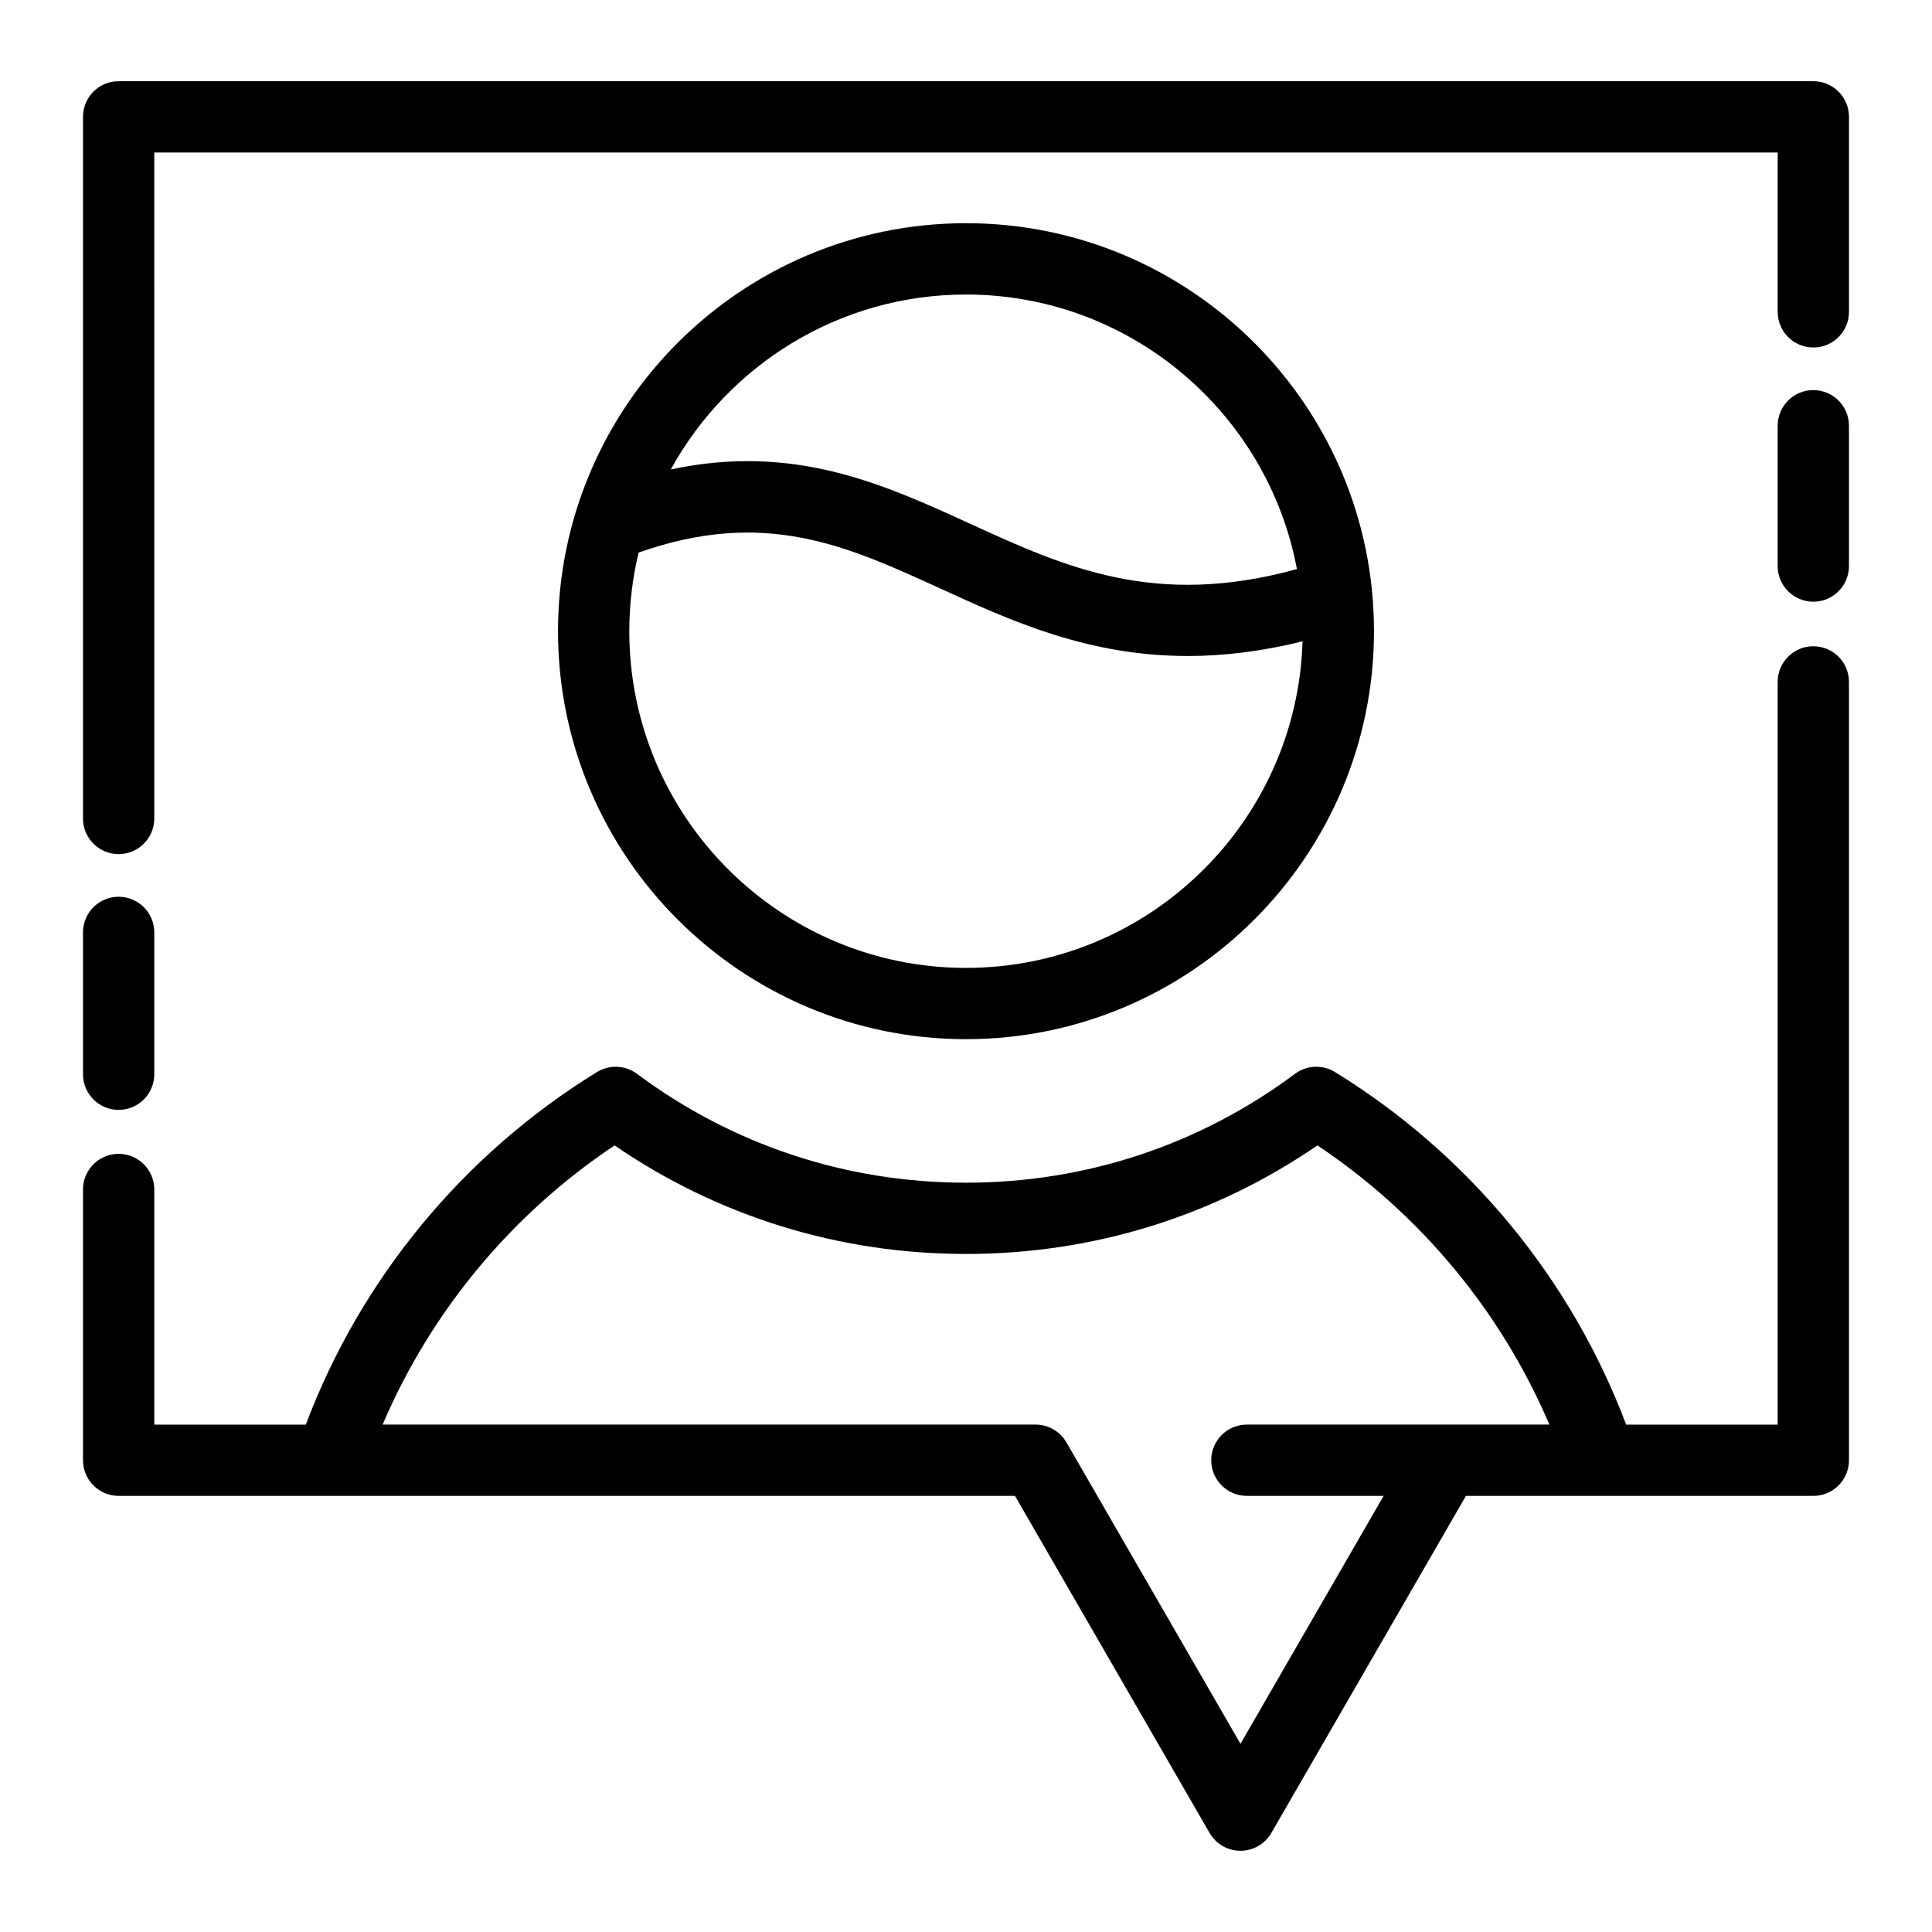
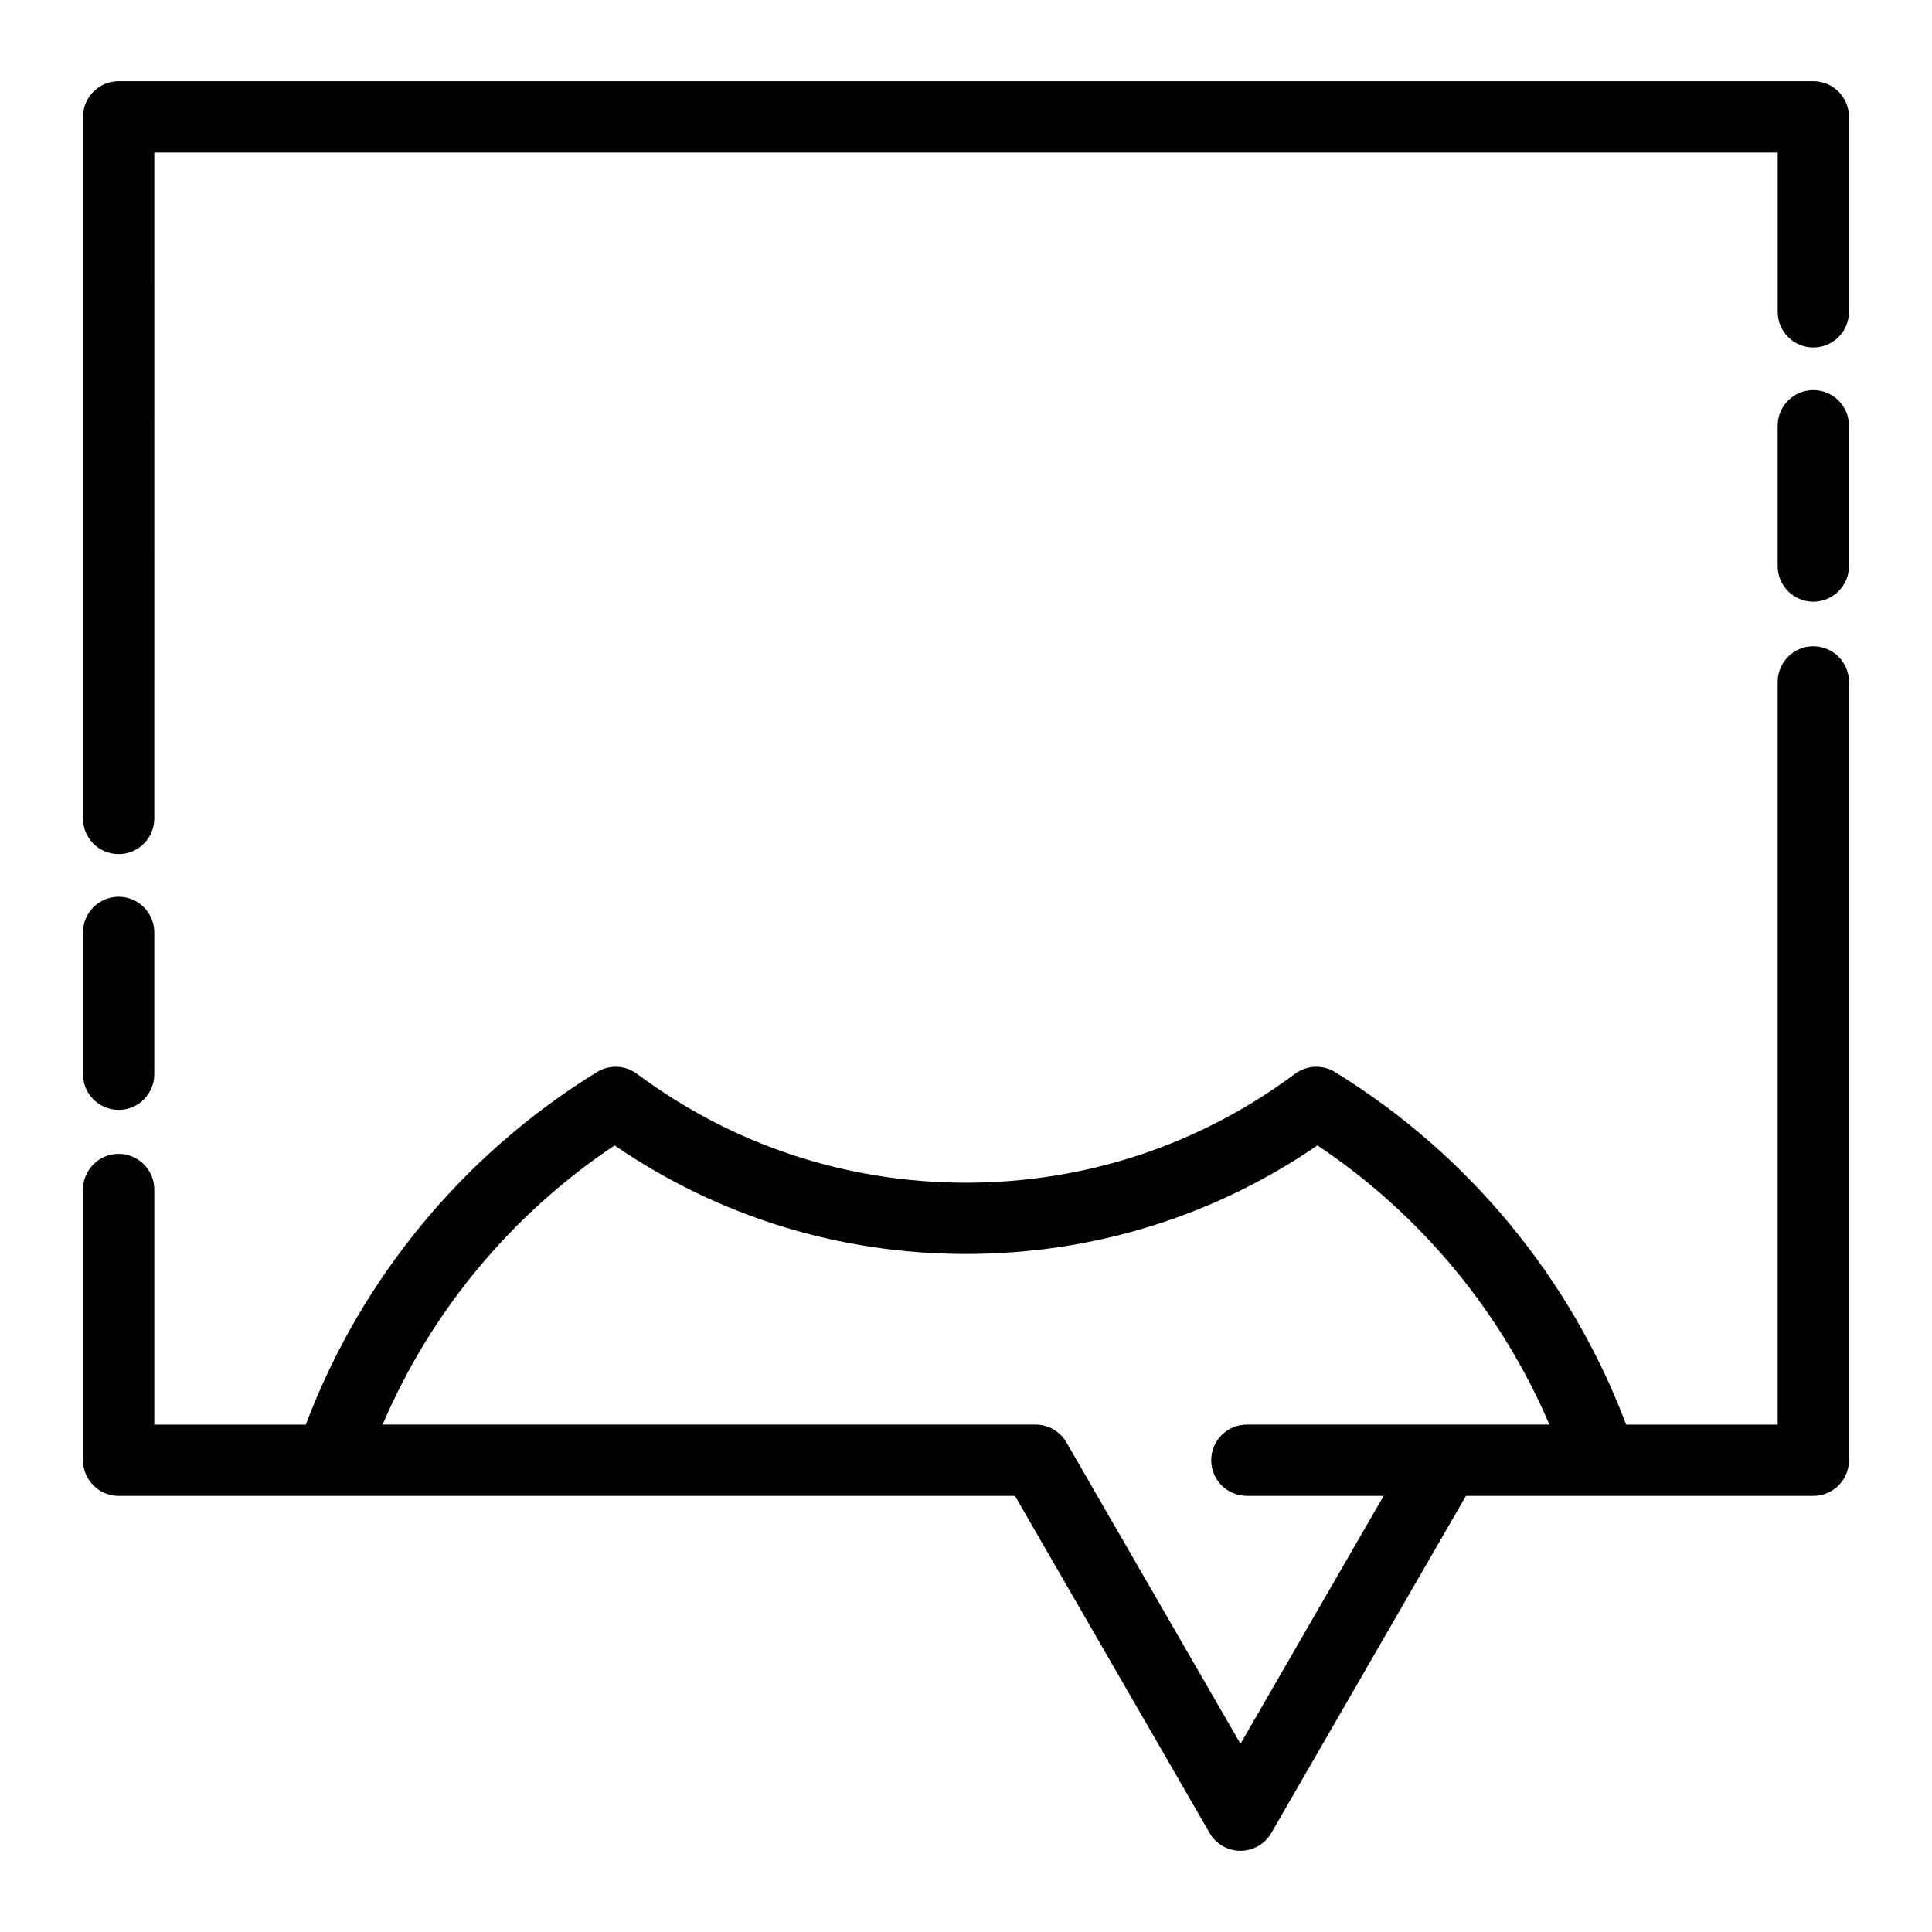
<svg xmlns="http://www.w3.org/2000/svg" fill="#000000" width="800px" height="800px" version="1.1" viewBox="144 144 512 512">
  <g>
    <path d="m624.55 315.26c-5.215 0-9.445 4.231-9.445 9.445v196.83h-40.16c-14.566-38.652-41.754-71.652-77.16-93.434-3.293-2.027-7.488-1.84-10.59 0.469-25.348 18.875-55.5 28.855-87.199 28.855-31.695 0-61.848-9.977-87.199-28.855-3.102-2.309-7.297-2.496-10.59-0.469-35.406 21.777-62.598 54.781-77.16 93.434h-40.16v-62.309c0-5.215-4.231-9.445-9.445-9.445-5.219 0-9.445 4.231-9.445 9.445v71.754c0 5.215 4.231 9.445 9.445 9.445h237.54l51.574 89.328c1.688 2.922 4.805 4.723 8.18 4.723s6.492-1.801 8.18-4.723l51.574-89.328h92.062c5.219 0 9.445-4.231 9.445-9.445v-206.27c0-5.219-4.227-9.445-9.445-9.445zm-150.12 206.27c-5.215 0-9.445 4.231-9.445 9.445 0 5.215 4.231 9.445 9.445 9.445h36.246l-37.938 65.711-46.121-79.879c-1.688-2.922-4.805-4.723-8.18-4.723h-173.04c12.797-29.98 34.188-55.777 61.473-73.984 27.484 18.844 59.539 28.766 93.129 28.766s65.645-9.922 93.129-28.766c27.285 18.207 48.676 44.008 61.473 73.984z" />
    <path d="m175.44 438.13c5.219 0 9.445-4.231 9.445-9.445v-37.59c0-5.215-4.231-9.445-9.445-9.445-5.219 0-9.445 4.231-9.445 9.445v37.59c0 5.215 4.231 9.445 9.445 9.445z" />
    <path d="m624.55 165.52h-449.11c-5.219 0-9.445 4.231-9.445 9.445v185.94c0 5.219 4.231 9.445 9.445 9.445 5.219 0 9.445-4.231 9.445-9.445l0.004-176.49h430.22v42.23c0 5.219 4.231 9.445 9.445 9.445 5.219 0 9.445-4.231 9.445-9.445v-51.68c0-5.215-4.227-9.445-9.445-9.445z" />
    <path d="m624.55 247.38c-5.215 0-9.445 4.231-9.445 9.445v37.191c0 5.219 4.231 9.445 9.445 9.445 5.219 0 9.445-4.231 9.445-9.445v-37.191c0-5.215-4.227-9.445-9.445-9.445z" />
-     <path d="m400 419.39c59.617 0 108.12-48.5 108.12-108.12 0.004-59.617-48.5-108.12-108.12-108.12-59.617 0-108.12 48.5-108.12 108.12 0 59.617 48.504 108.12 108.12 108.12zm0-197.34c43.578 0 79.953 31.402 87.699 72.766-37.68 10.371-61.5-0.527-86.633-12.027-22.992-10.52-46.645-21.34-79.301-14.379 15.191-27.609 44.562-46.359 78.234-46.359zm-86.762 68.387c33.406-11.77 55.059-1.867 79.969 9.531 18.688 8.555 39.062 17.879 65.57 17.879 9.312 0 19.387-1.156 30.406-3.898-1.418 47.965-40.879 86.551-89.184 86.551-49.199 0-89.227-40.027-89.227-89.227 0.004-7.172 0.859-14.148 2.465-20.836z" />
  </g>
</svg>